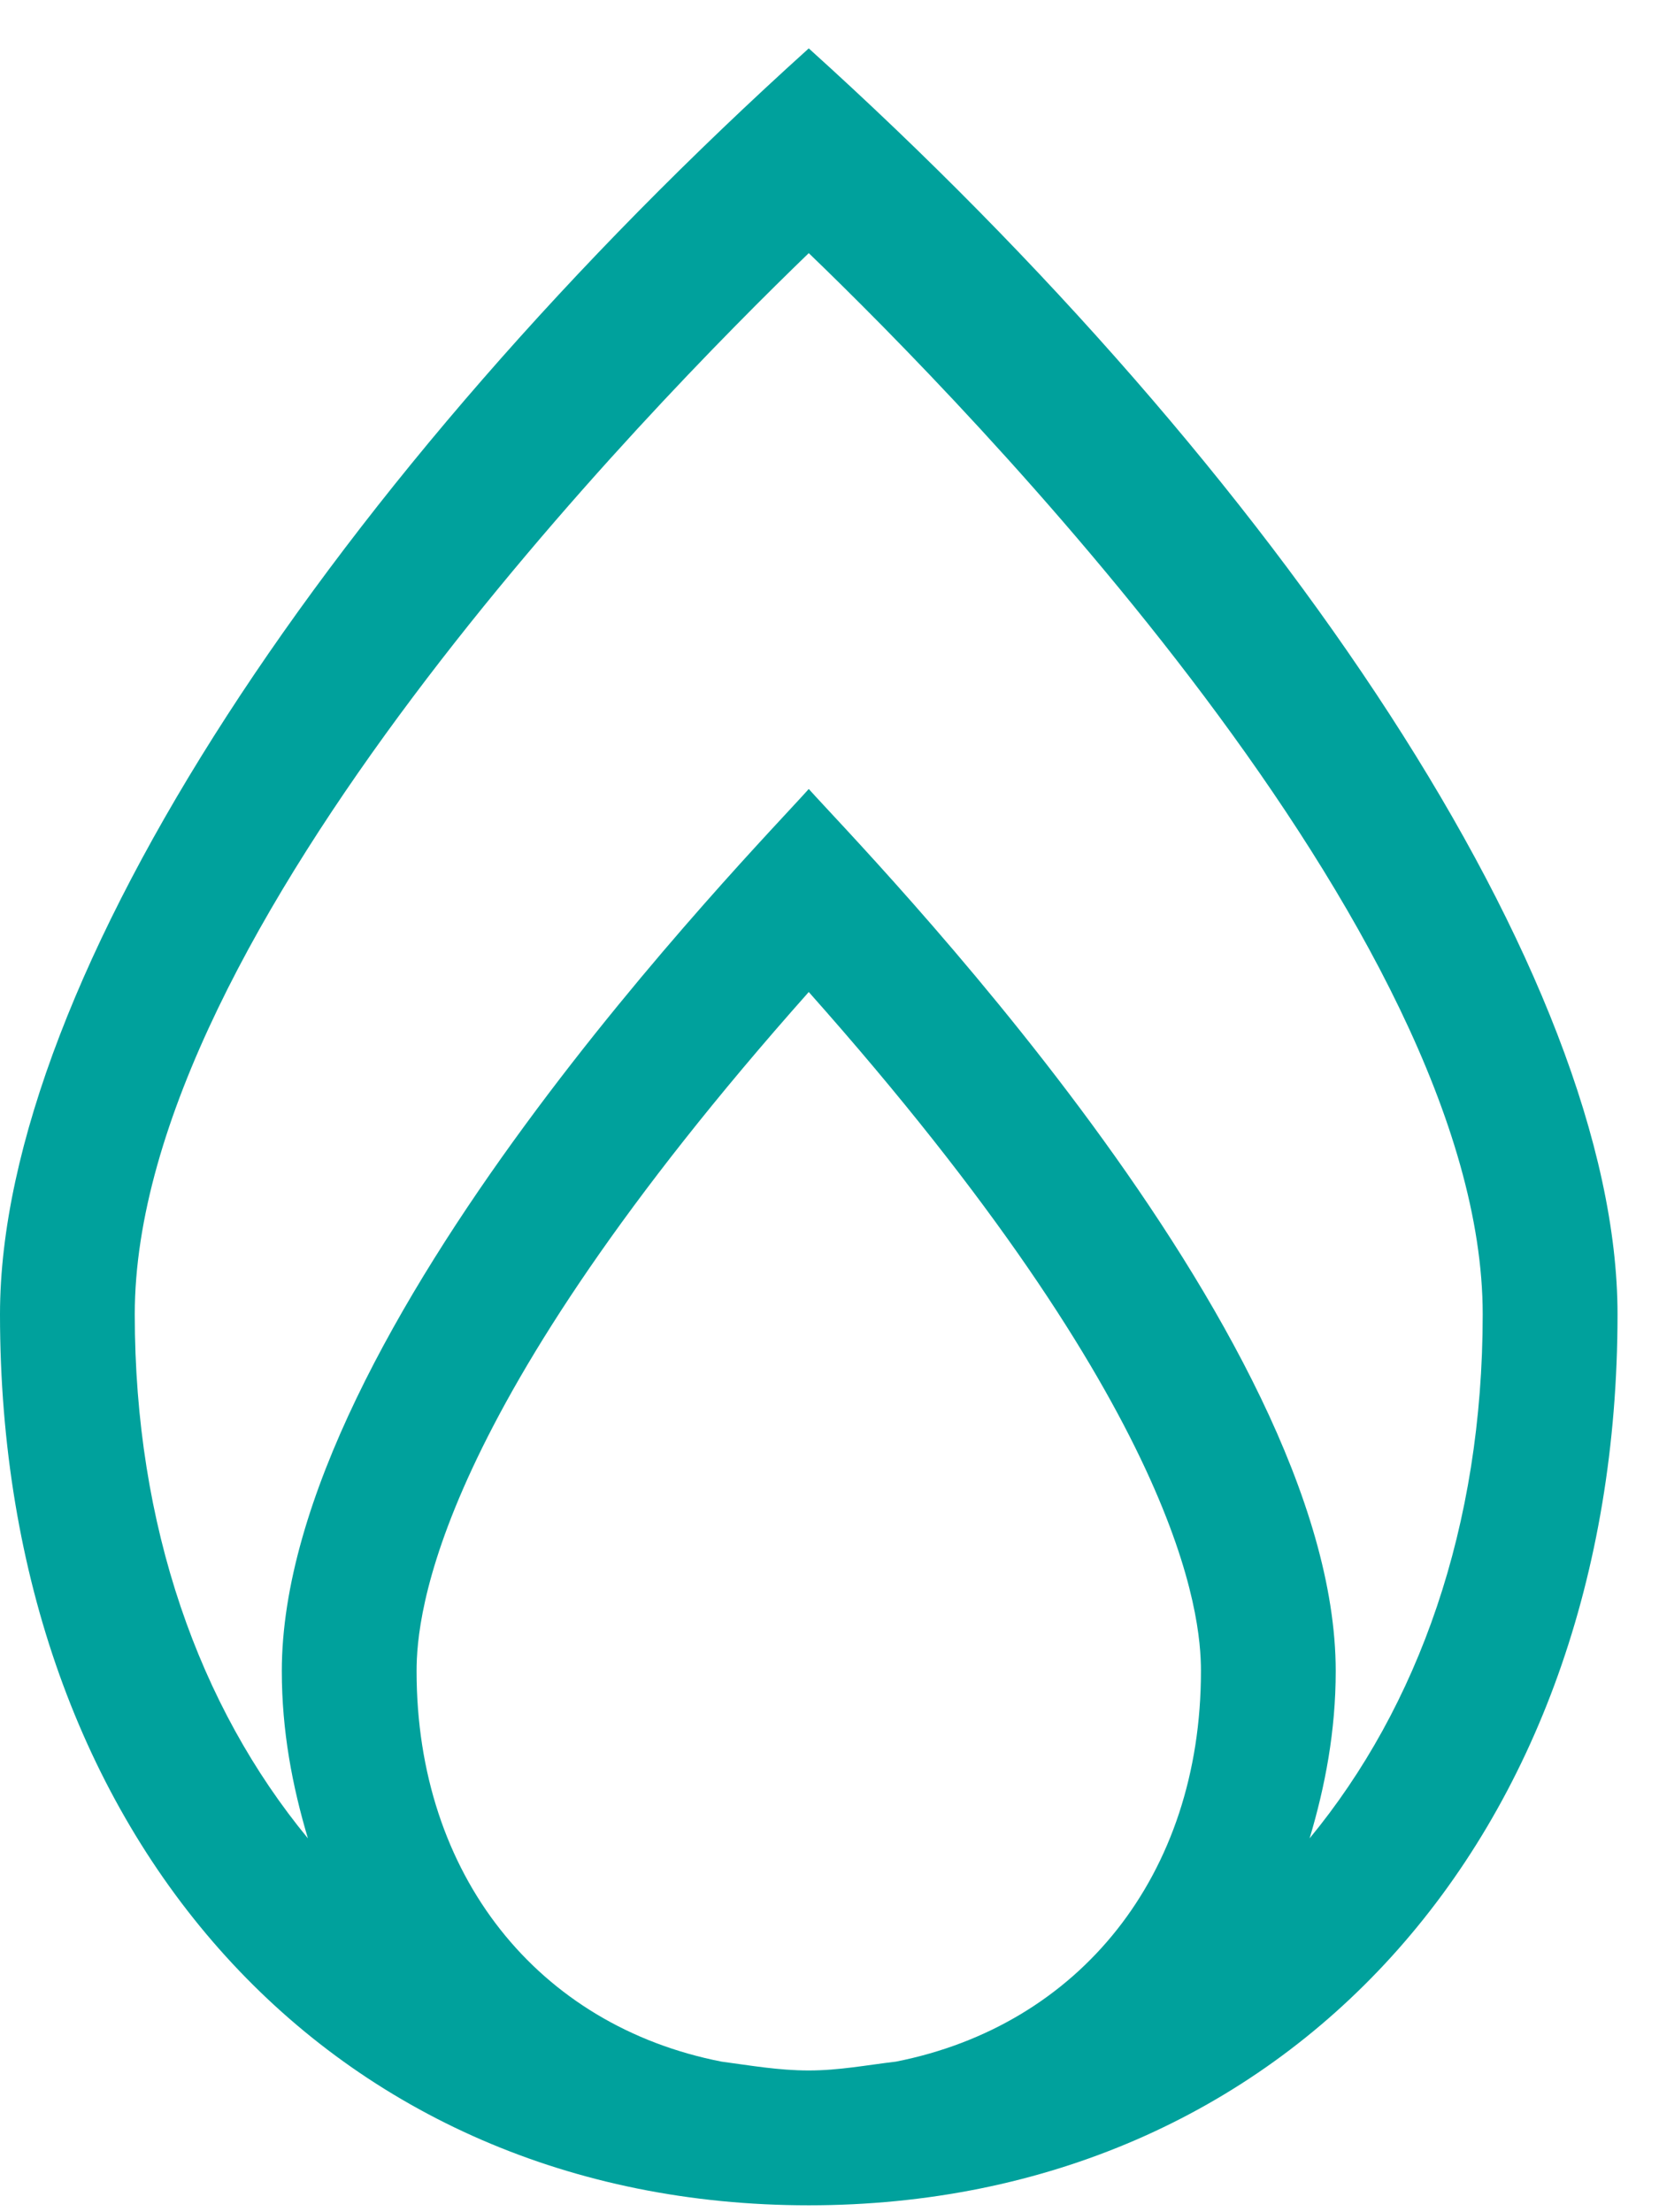
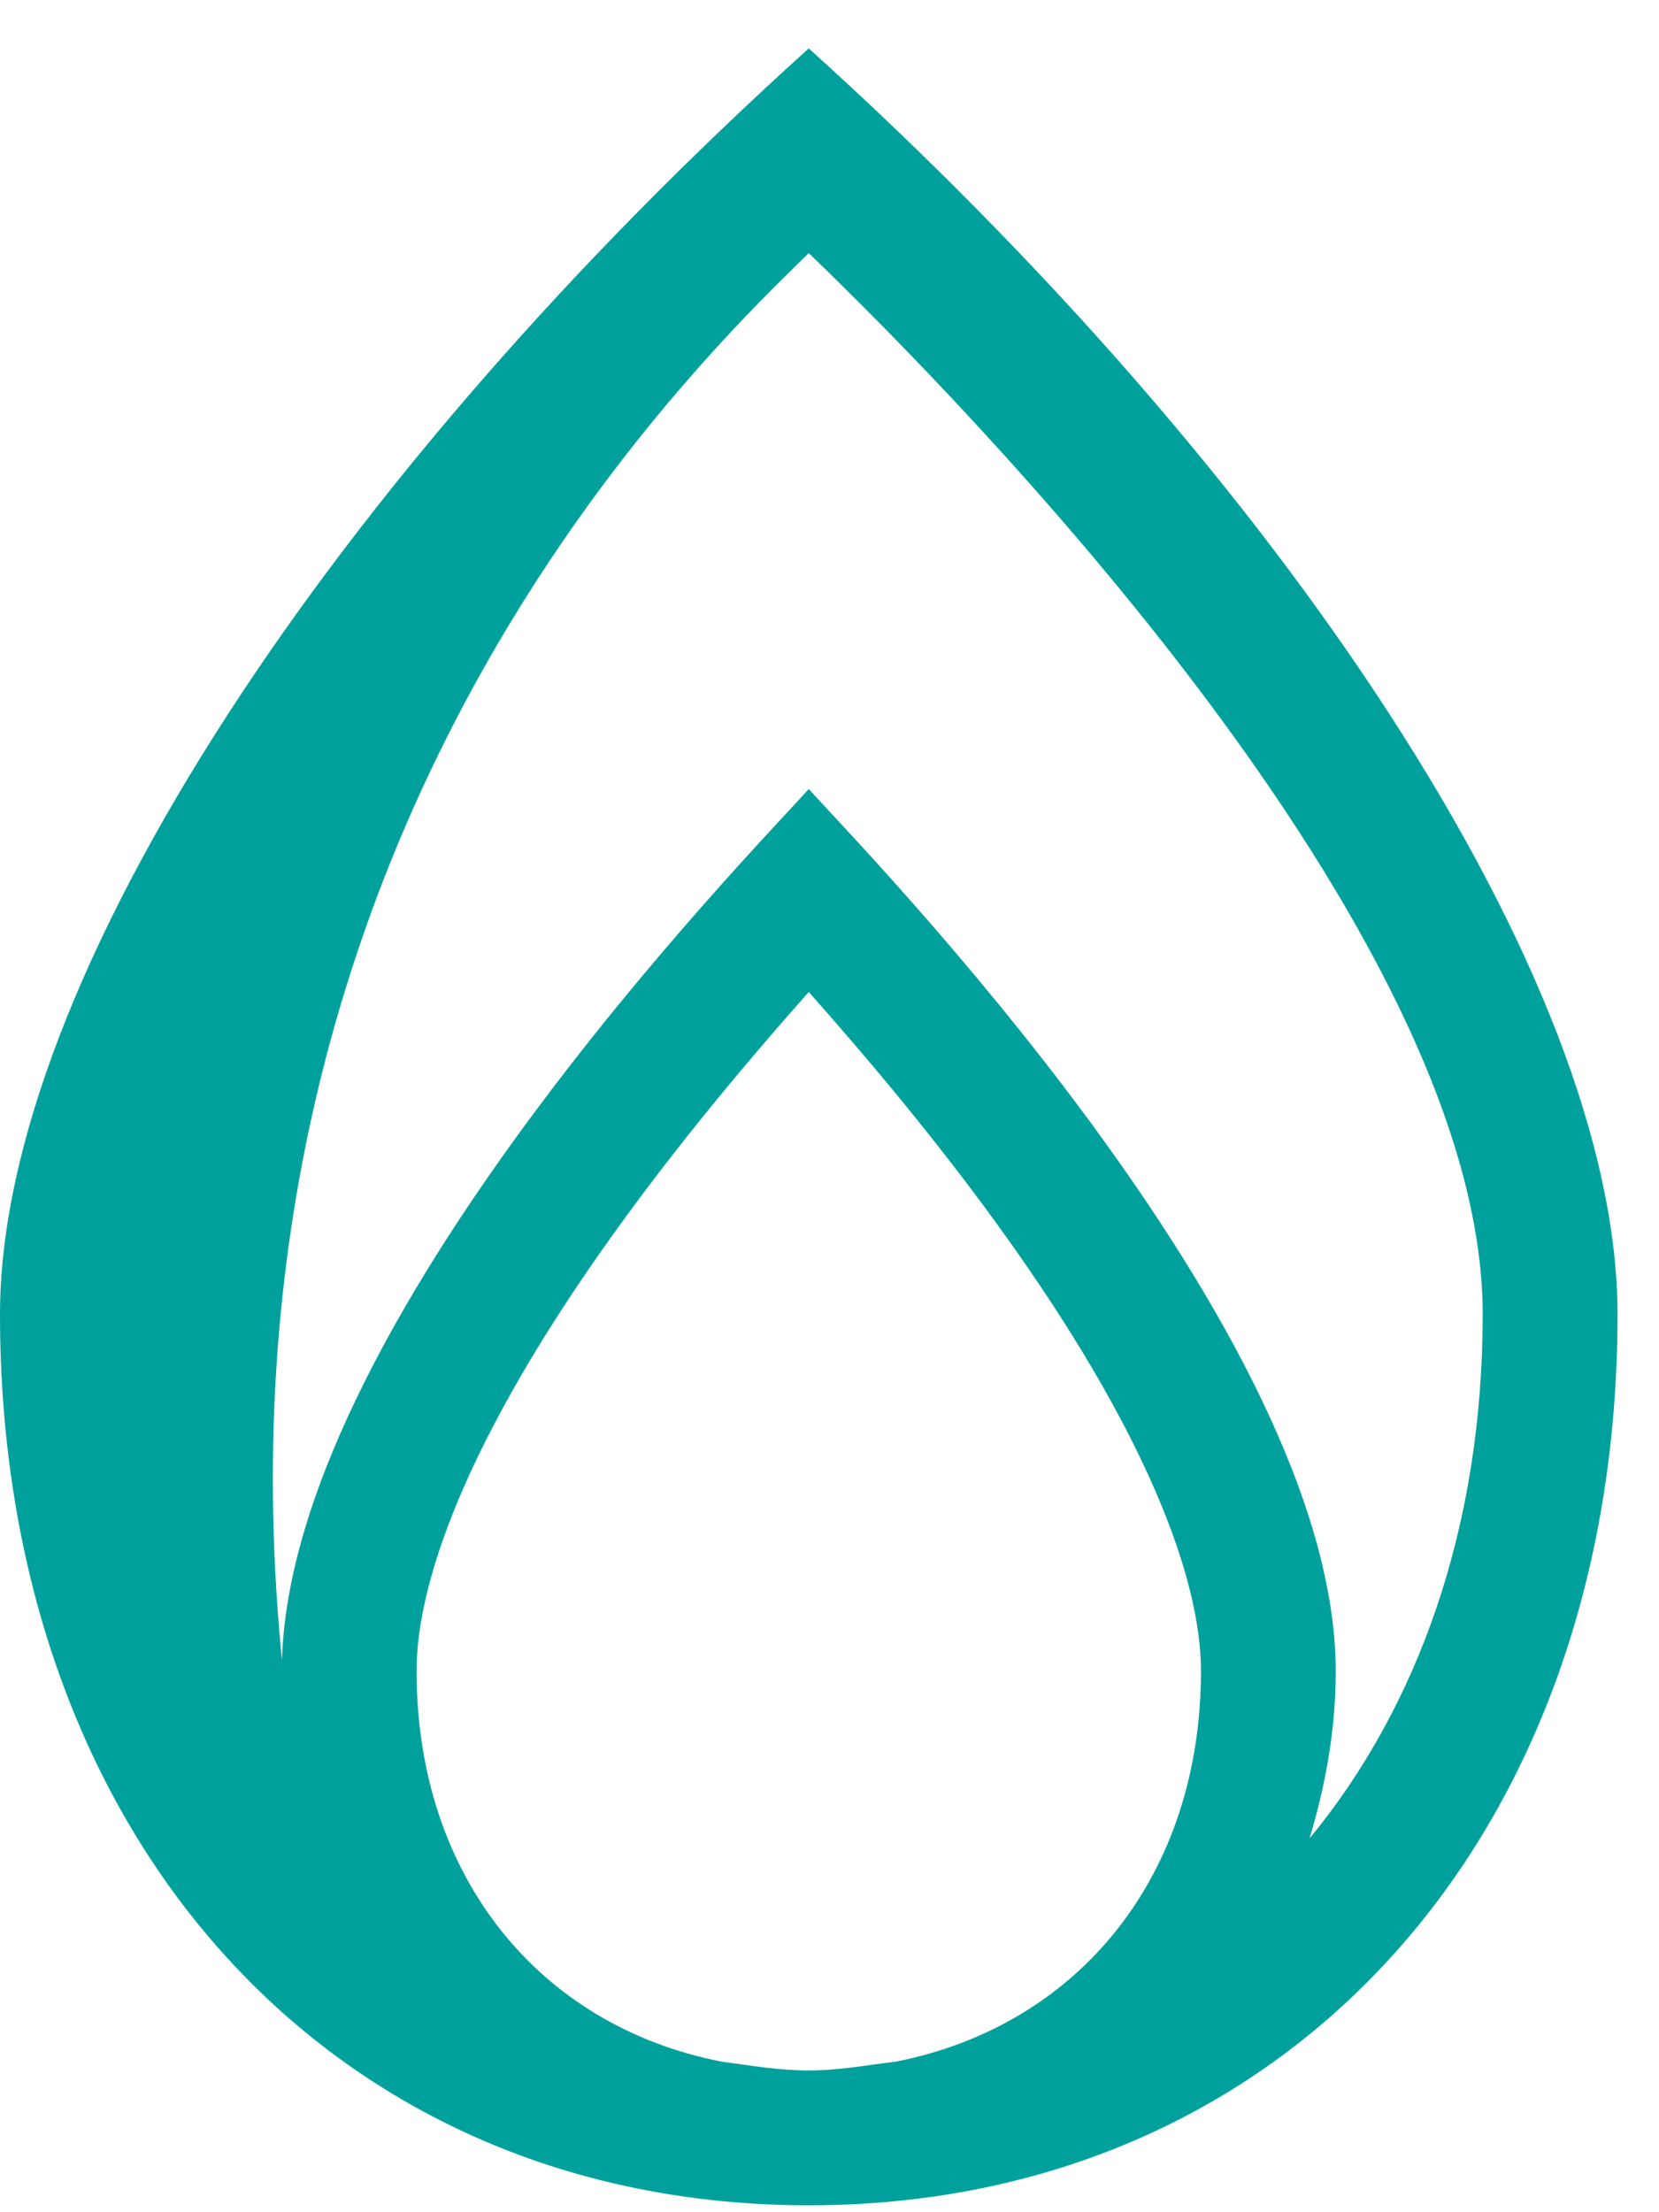
<svg xmlns="http://www.w3.org/2000/svg" width="30px" height="40px" viewBox="0 0 30 40" version="1.1">
  <title>D608F577-F699-4F65-BE82-946739DE095B</title>
  <g id="sustainability" stroke="none" stroke-width="1" fill="none" fill-rule="evenodd">
    <g id="Sustainability" transform="translate(-140, -3178)" fill="#00A19C" fill-rule="nonzero">
      <g id="4-columns---text-&amp;-icon-v1" transform="translate(139, 3091)">
        <g id="col1" transform="translate(1, 87.875)">
          <g id="4_columns_text_icon_v1_Sustainability_burn" transform="translate(0, 0)">
-             <path d="M14.625,0 C6.071,7.716 0,16.826 0,22.89 C0,32.373 6.018,39 14.625,39 C23.232,39 29.25,32.373 29.25,22.89 C29.25,16.803 23.141,7.686 14.625,0 Z M7.533,29.341 C7.533,28.328 7.853,24.68 14.625,17.062 C21.397,24.68 21.717,28.328 21.717,29.341 C21.717,33.036 19.515,35.747 16.202,36.402 C15.684,36.463 15.173,36.562 14.625,36.562 C14.077,36.562 13.566,36.471 13.048,36.402 C9.735,35.755 7.533,33.036 7.533,29.341 Z M23.682,32.365 C23.964,31.421 24.154,30.423 24.154,29.341 C24.154,23.179 15.57,14.45 14.625,13.391 C13.642,14.495 5.096,23.187 5.096,29.341 C5.096,30.423 5.286,31.421 5.568,32.365 C3.603,29.981 2.437,26.729 2.437,22.89 C2.437,15.973 11.776,6.452 14.625,3.702 C17.474,6.444 26.812,15.973 26.812,22.89 C26.812,26.729 25.647,29.981 23.682,32.365 Z" id="Shape" />
+             <path d="M14.625,0 C6.071,7.716 0,16.826 0,22.89 C0,32.373 6.018,39 14.625,39 C23.232,39 29.25,32.373 29.25,22.89 C29.25,16.803 23.141,7.686 14.625,0 Z M7.533,29.341 C7.533,28.328 7.853,24.68 14.625,17.062 C21.397,24.68 21.717,28.328 21.717,29.341 C21.717,33.036 19.515,35.747 16.202,36.402 C15.684,36.463 15.173,36.562 14.625,36.562 C14.077,36.562 13.566,36.471 13.048,36.402 C9.735,35.755 7.533,33.036 7.533,29.341 Z M23.682,32.365 C23.964,31.421 24.154,30.423 24.154,29.341 C24.154,23.179 15.57,14.45 14.625,13.391 C13.642,14.495 5.096,23.187 5.096,29.341 C5.096,30.423 5.286,31.421 5.568,32.365 C2.437,15.973 11.776,6.452 14.625,3.702 C17.474,6.444 26.812,15.973 26.812,22.89 C26.812,26.729 25.647,29.981 23.682,32.365 Z" id="Shape" />
          </g>
        </g>
      </g>
    </g>
  </g>
</svg>